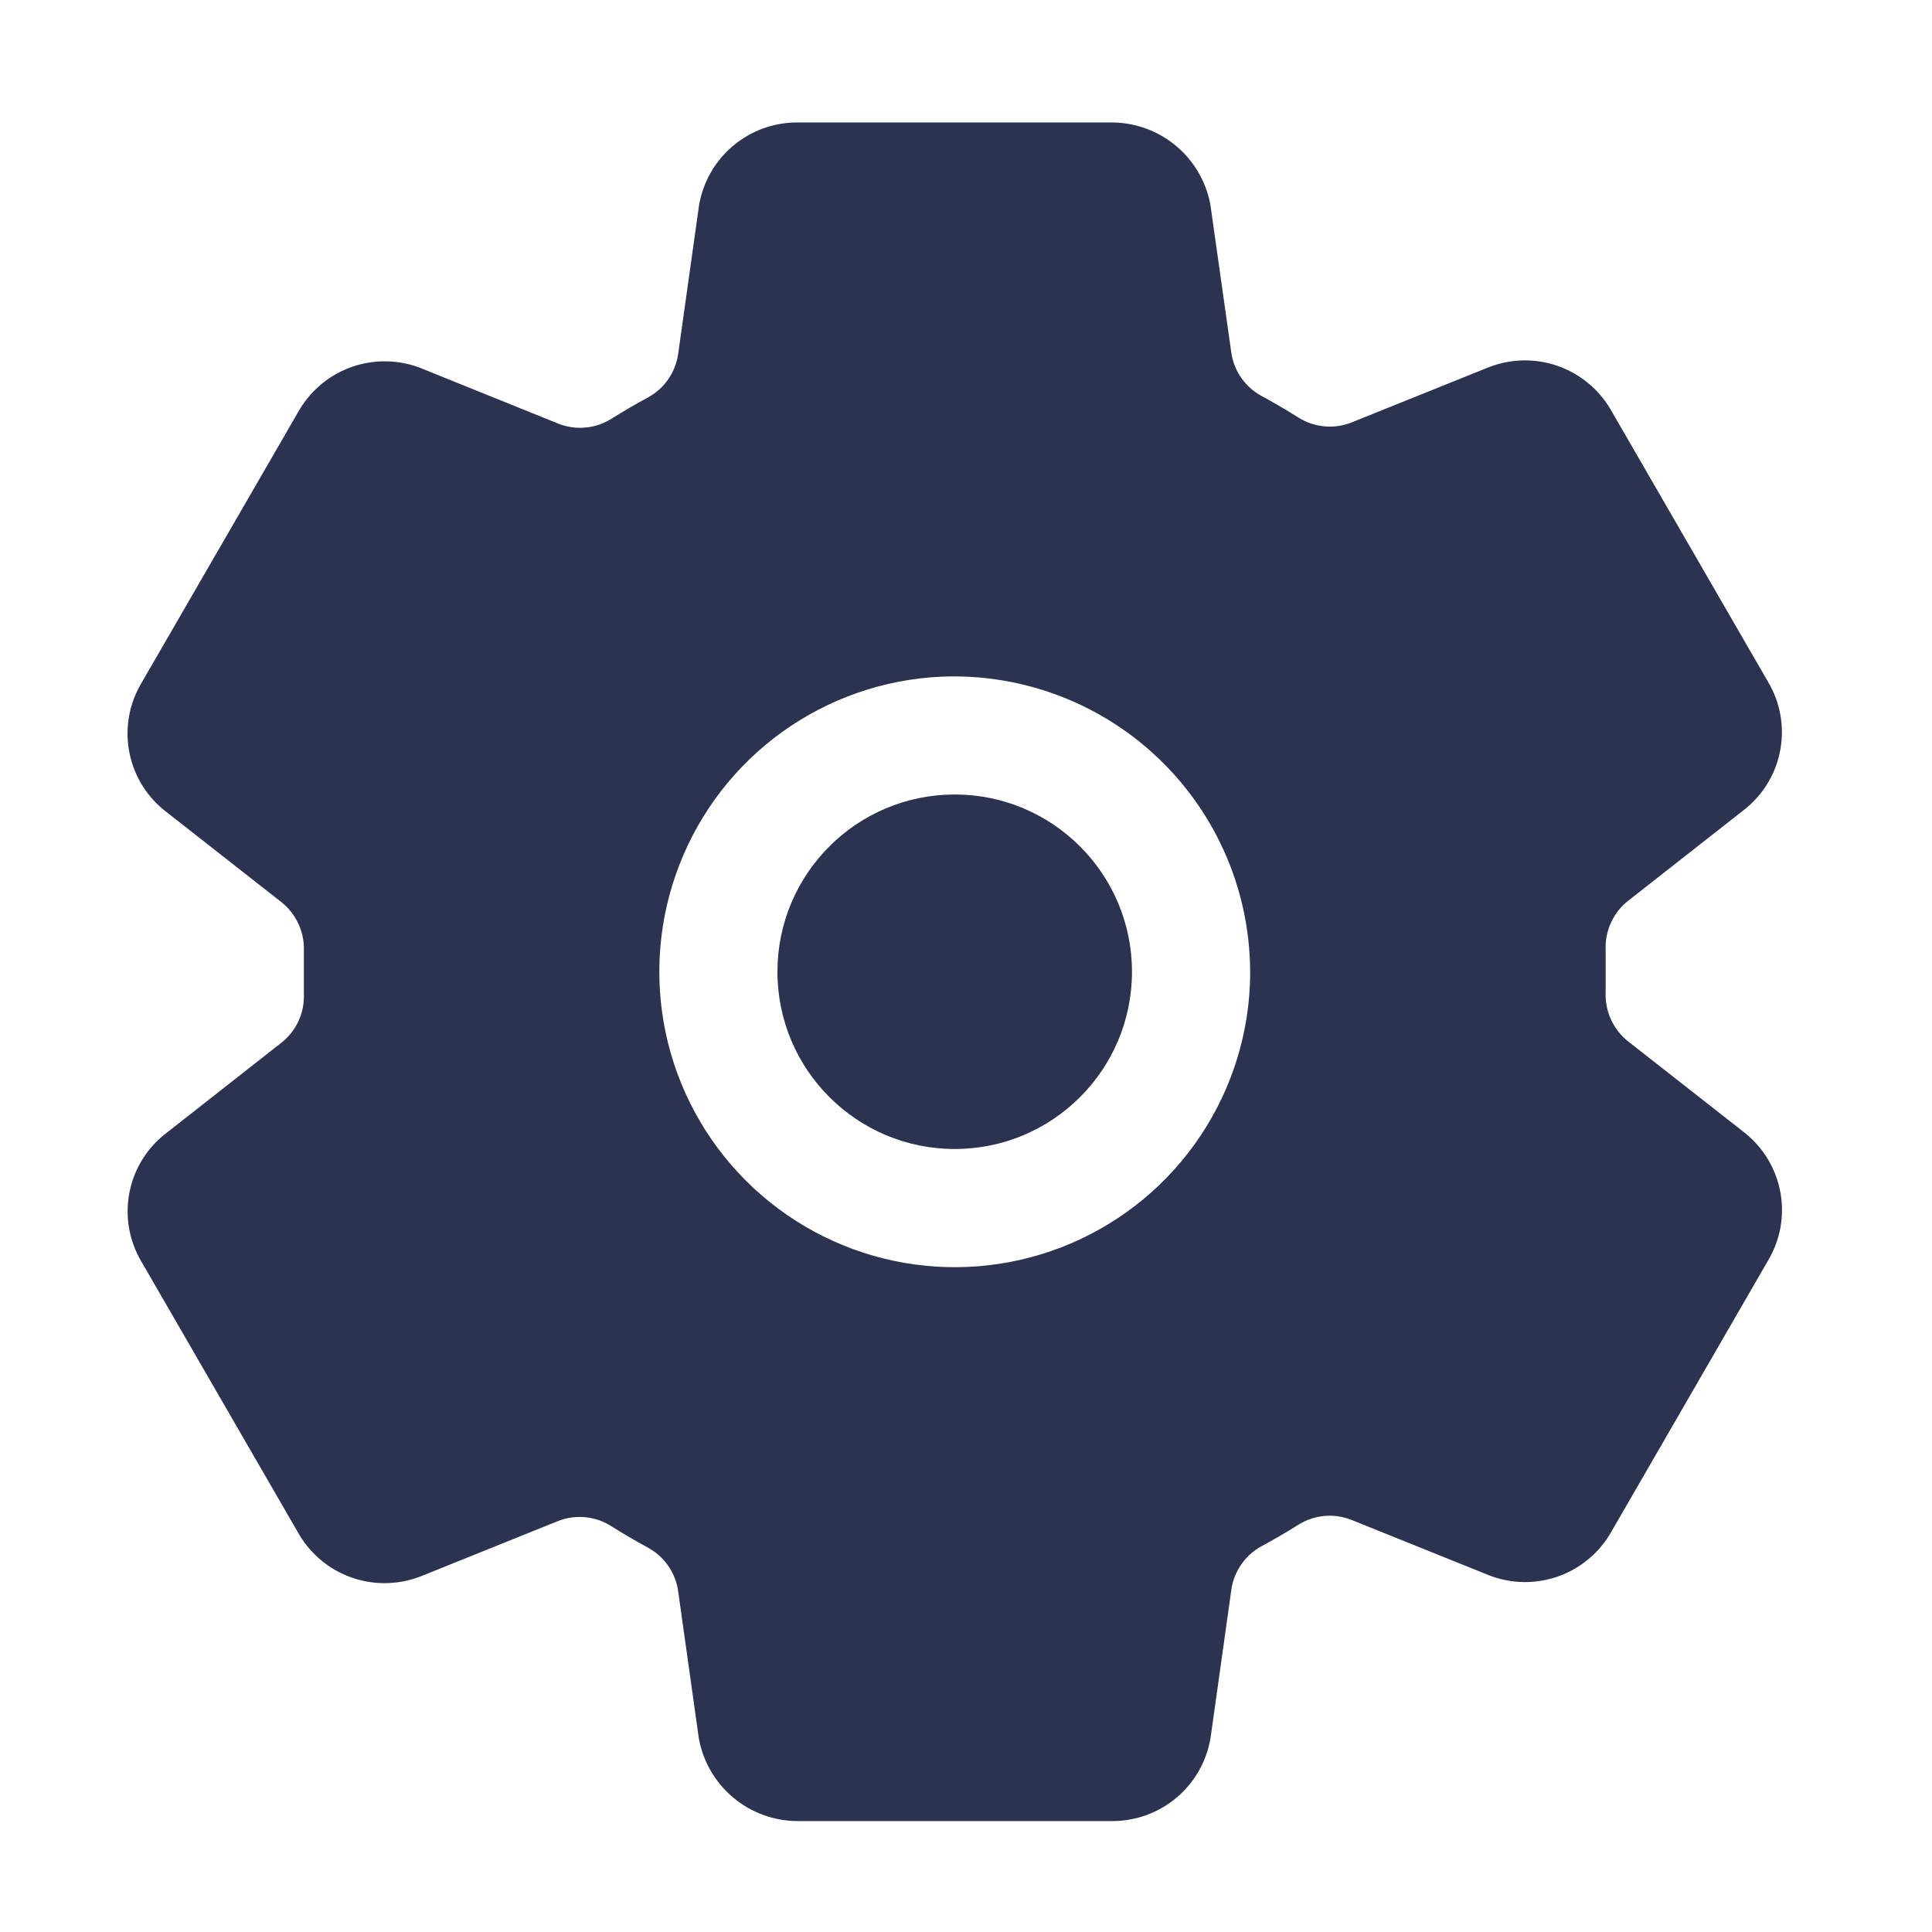
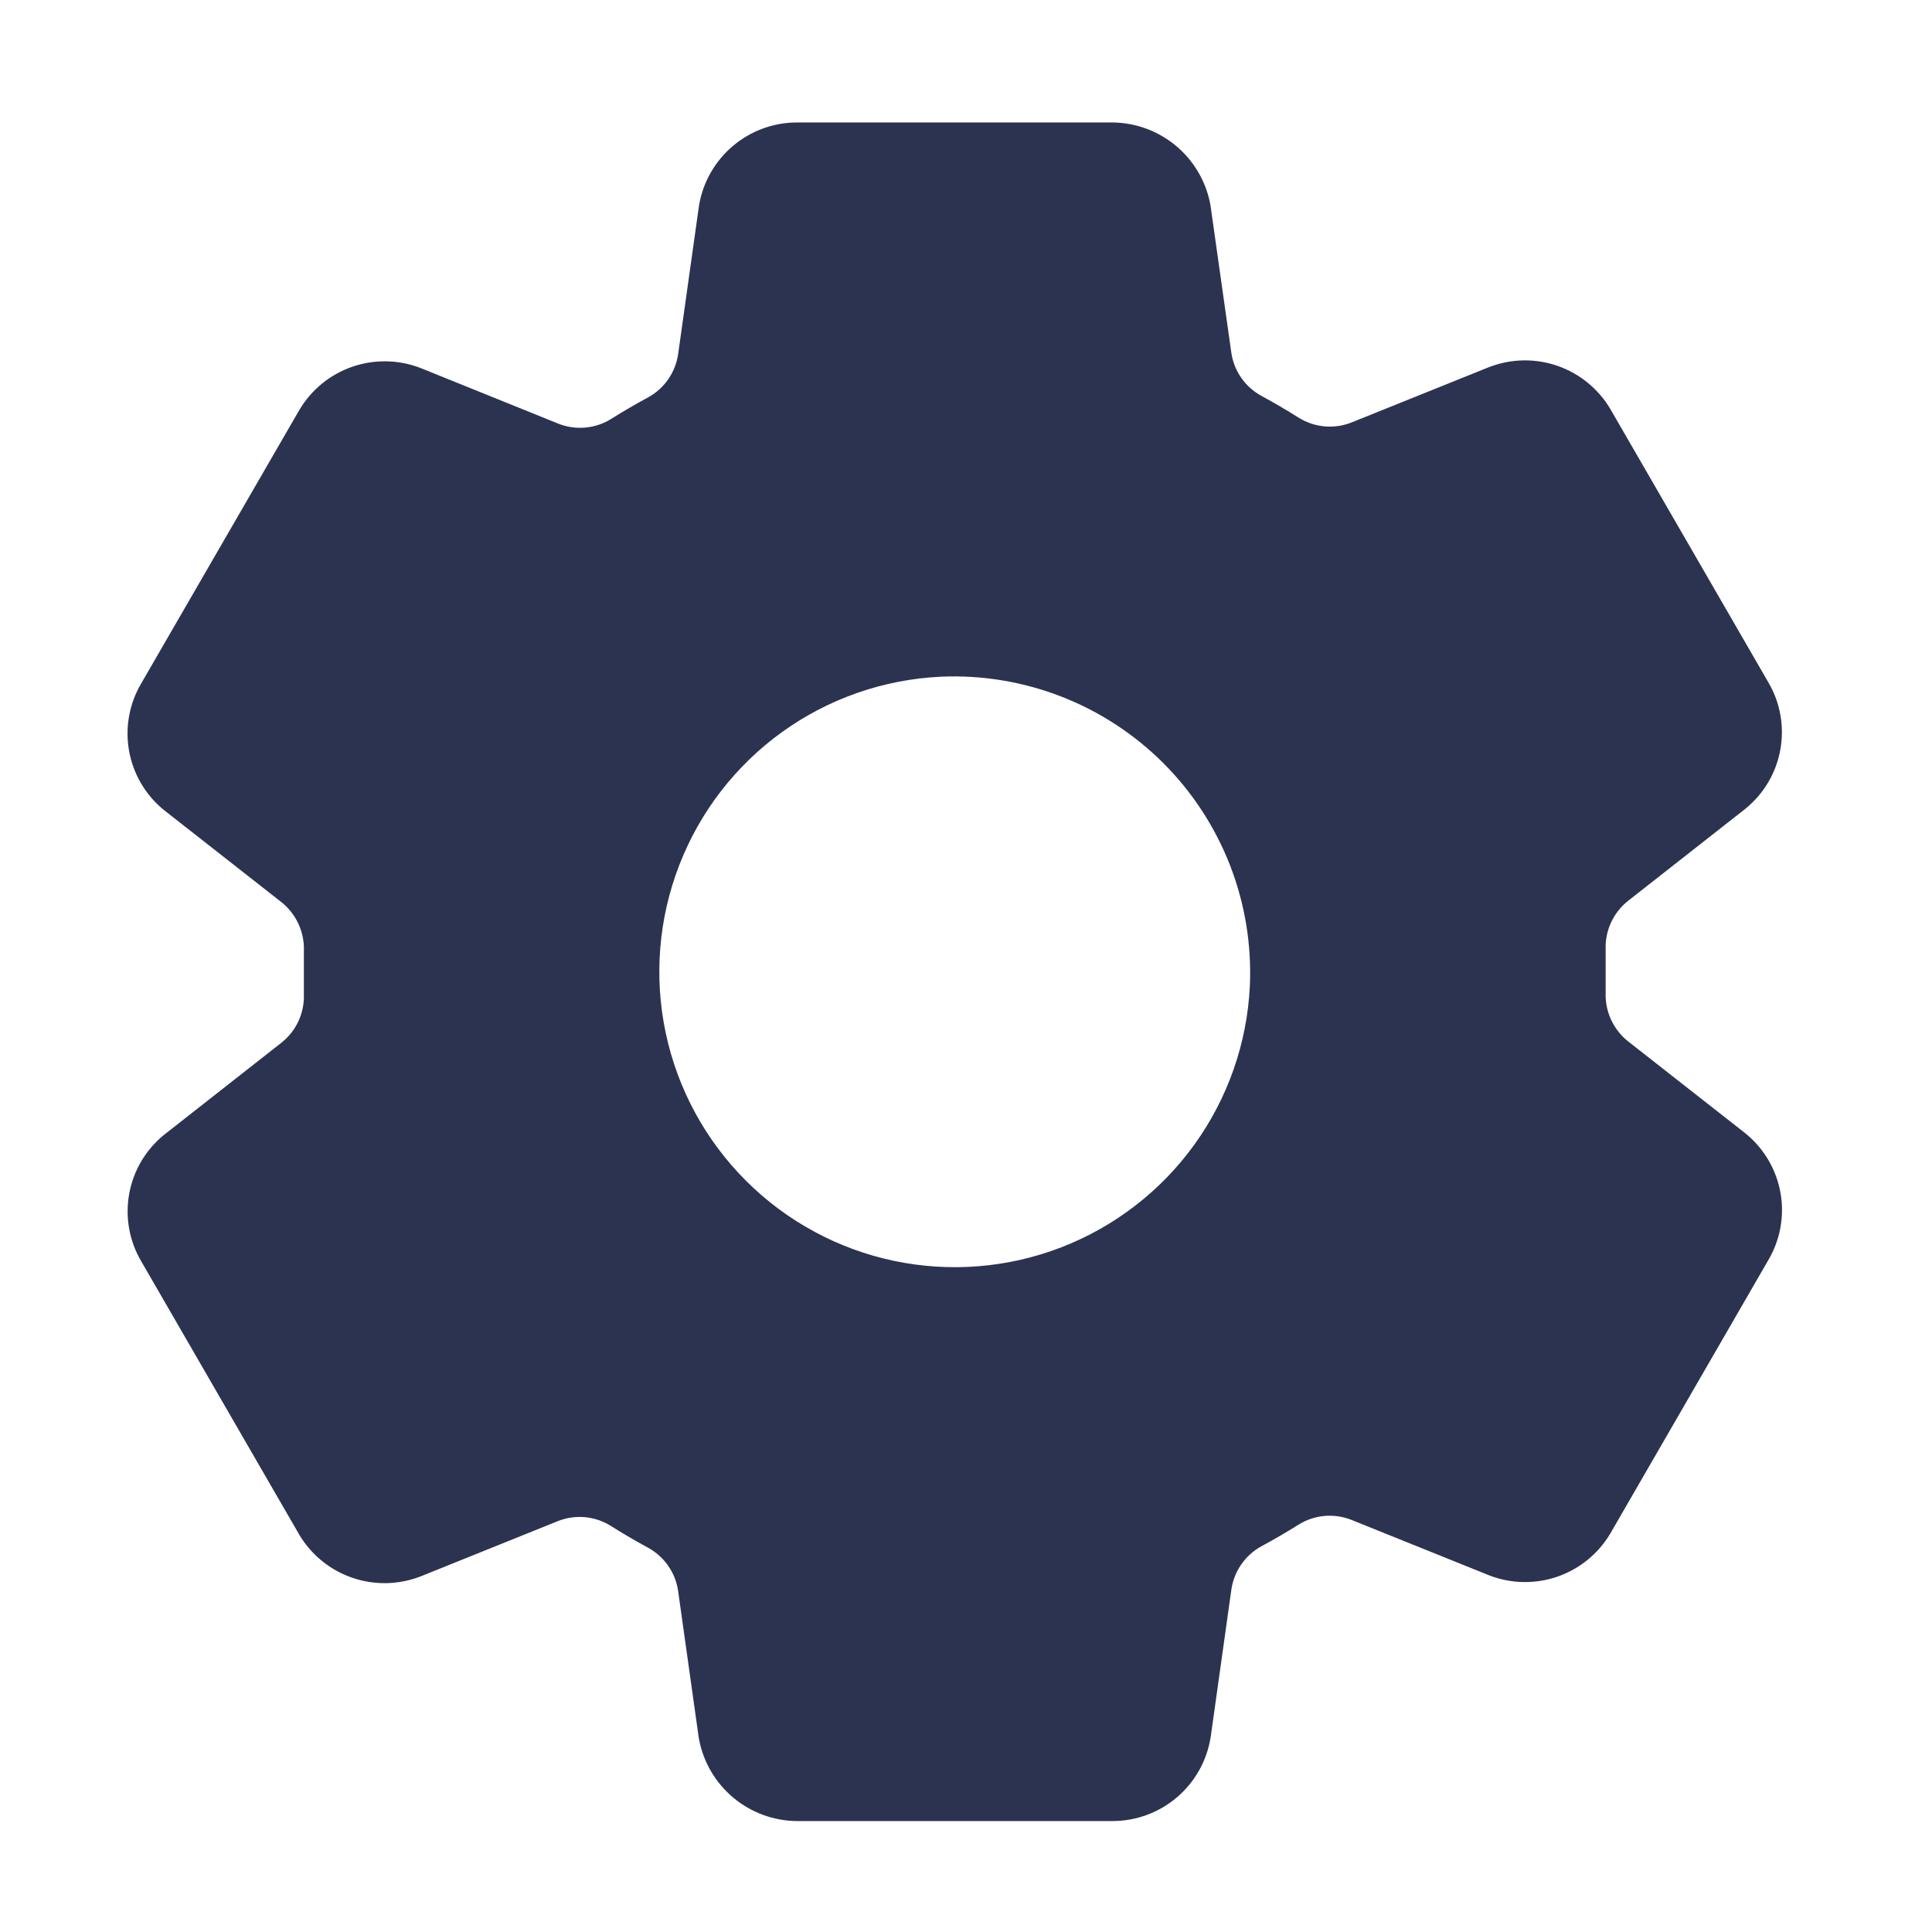
<svg xmlns="http://www.w3.org/2000/svg" width="57" height="57" viewBox="0 0 57 57" fill="none">
-   <path d="M28.168 33.899C31.056 33.899 33.397 31.558 33.397 28.67C33.396 25.782 31.054 23.44 28.166 23.44C25.278 23.44 22.937 25.782 22.937 28.67C22.938 31.558 25.279 33.899 28.168 33.899Z" fill="#2C3351" />
  <path d="M51.527 33.464L51.476 33.422L48.037 30.726C47.819 30.554 47.646 30.332 47.53 30.08C47.414 29.828 47.36 29.551 47.372 29.274L47.372 28.015C47.361 27.739 47.416 27.465 47.532 27.214C47.647 26.964 47.821 26.744 48.038 26.574L51.475 23.877L51.526 23.835C52.056 23.394 52.412 22.778 52.529 22.098C52.647 21.418 52.519 20.719 52.168 20.125L47.514 12.074C47.509 12.066 47.504 12.058 47.5 12.05C47.147 11.464 46.6 11.02 45.955 10.795C45.309 10.57 44.605 10.579 43.964 10.819L43.926 10.833L39.884 12.46C39.629 12.563 39.353 12.604 39.079 12.579C38.805 12.555 38.541 12.466 38.308 12.319C37.95 12.094 37.587 11.881 37.218 11.681C36.979 11.551 36.773 11.367 36.618 11.143C36.463 10.919 36.363 10.662 36.326 10.393L35.716 6.08L35.703 6.001C35.57 5.333 35.212 4.731 34.688 4.296C34.163 3.861 33.505 3.62 32.824 3.613H23.507C22.816 3.615 22.148 3.861 21.621 4.308C21.094 4.754 20.741 5.372 20.625 6.053L20.616 6.114L20.009 10.435C19.972 10.704 19.872 10.96 19.719 11.184C19.565 11.408 19.361 11.592 19.123 11.723C18.751 11.924 18.387 12.136 18.034 12.357C17.802 12.503 17.538 12.591 17.265 12.615C16.991 12.639 16.716 12.598 16.462 12.495L12.416 10.861L12.378 10.846C11.737 10.606 11.032 10.598 10.385 10.823C9.739 11.049 9.192 11.494 8.84 12.082L8.826 12.105L4.167 20.162C3.816 20.757 3.687 21.457 3.805 22.137C3.923 22.818 4.279 23.435 4.81 23.877L4.861 23.918L8.3 26.614C8.518 26.787 8.692 27.008 8.807 27.261C8.923 27.513 8.977 27.789 8.965 28.067L8.965 29.326C8.976 29.602 8.921 29.876 8.806 30.126C8.69 30.377 8.516 30.596 8.299 30.766L4.862 33.464L4.811 33.505C4.281 33.947 3.925 34.562 3.808 35.242C3.69 35.922 3.818 36.622 4.169 37.216L8.823 45.267C8.828 45.274 8.833 45.282 8.837 45.291C9.19 45.877 9.737 46.321 10.383 46.545C11.028 46.77 11.733 46.762 12.373 46.522L12.411 46.508L16.45 44.881C16.705 44.778 16.981 44.737 17.255 44.761C17.529 44.786 17.793 44.875 18.026 45.022C18.384 45.248 18.747 45.46 19.116 45.66C19.355 45.79 19.56 45.974 19.715 46.198C19.87 46.421 19.971 46.678 20.008 46.948L20.614 51.261L20.628 51.339C20.761 52.008 21.12 52.611 21.646 53.046C22.171 53.481 22.831 53.722 23.513 53.727H32.83C33.521 53.725 34.189 53.479 34.716 53.033C35.243 52.587 35.596 51.969 35.712 51.288L35.722 51.227L36.328 46.905C36.366 46.636 36.466 46.379 36.621 46.156C36.776 45.932 36.98 45.748 37.219 45.618C37.592 45.417 37.956 45.205 38.309 44.983C38.541 44.838 38.805 44.749 39.078 44.725C39.351 44.701 39.626 44.742 39.881 44.845L43.926 46.474L43.964 46.489C44.605 46.73 45.311 46.738 45.958 46.513C46.604 46.287 47.151 45.841 47.503 45.254C47.507 45.245 47.512 45.237 47.517 45.23L52.169 37.18C52.521 36.585 52.65 35.885 52.532 35.204C52.414 34.523 52.058 33.906 51.527 33.464ZM36.875 29.08C36.796 30.767 36.228 32.395 35.241 33.765C34.254 35.135 32.89 36.189 31.314 36.799C29.739 37.408 28.021 37.547 26.368 37.198C24.716 36.849 23.2 36.027 22.006 34.833C20.811 33.639 19.989 32.123 19.64 30.471C19.291 28.818 19.43 27.1 20.04 25.525C20.649 23.95 21.703 22.585 23.073 21.598C24.444 20.611 26.072 20.044 27.759 19.965C28.97 19.911 30.179 20.111 31.309 20.55C32.44 20.989 33.466 21.659 34.323 22.516C35.181 23.373 35.85 24.4 36.29 25.53C36.729 26.66 36.928 27.869 36.875 29.08Z" fill="#2C3351" />
</svg>